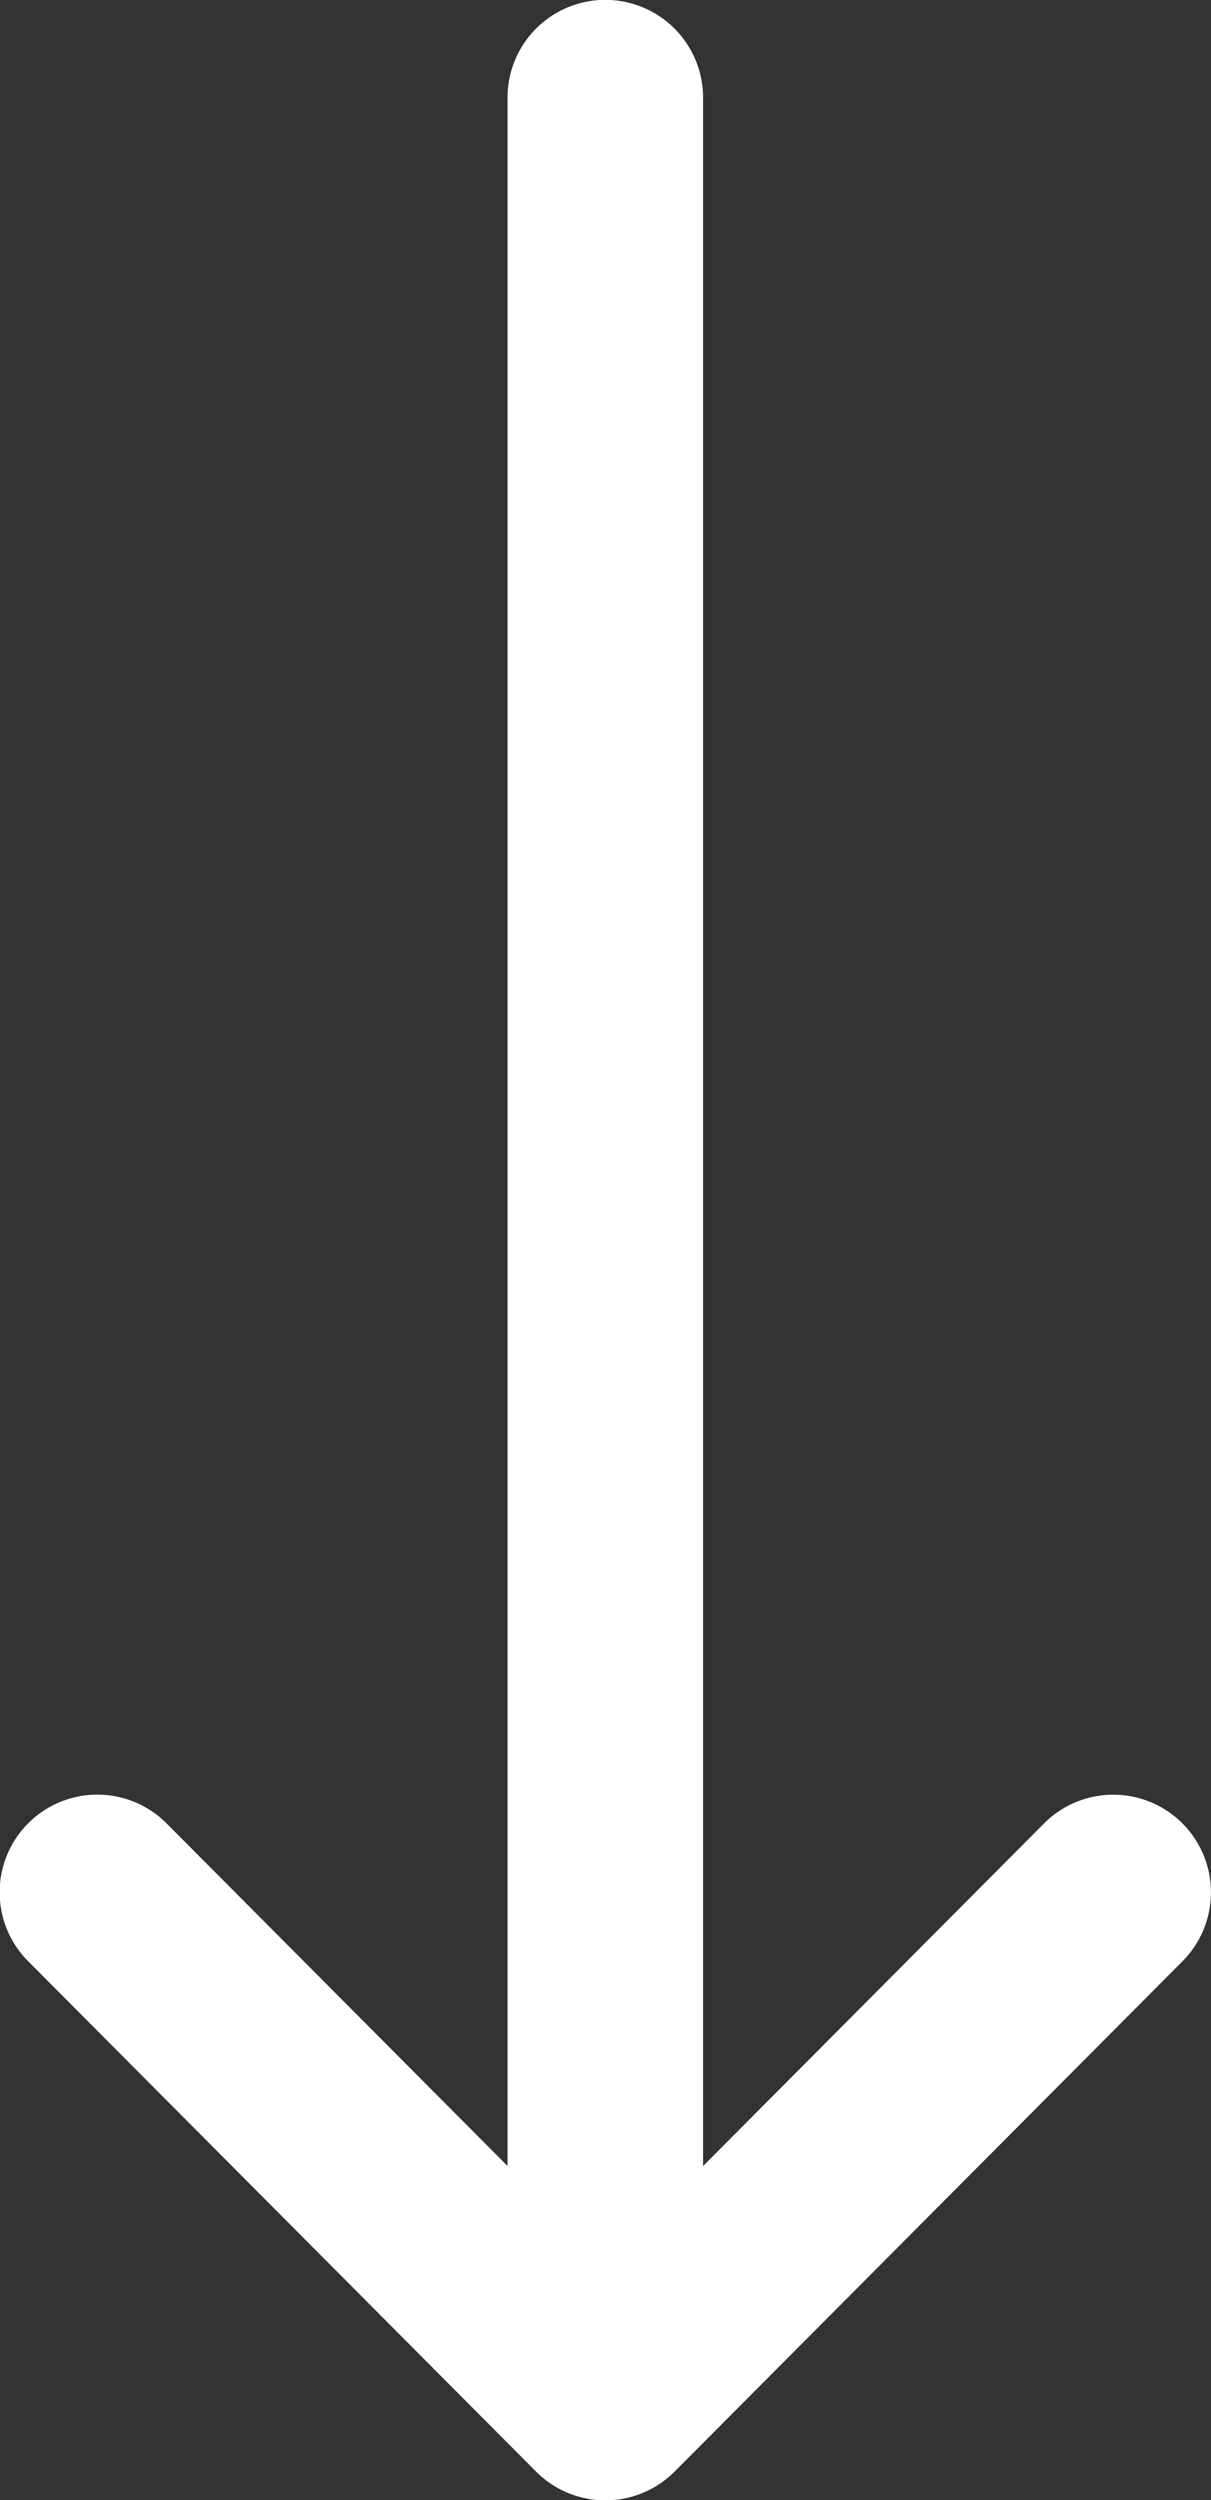
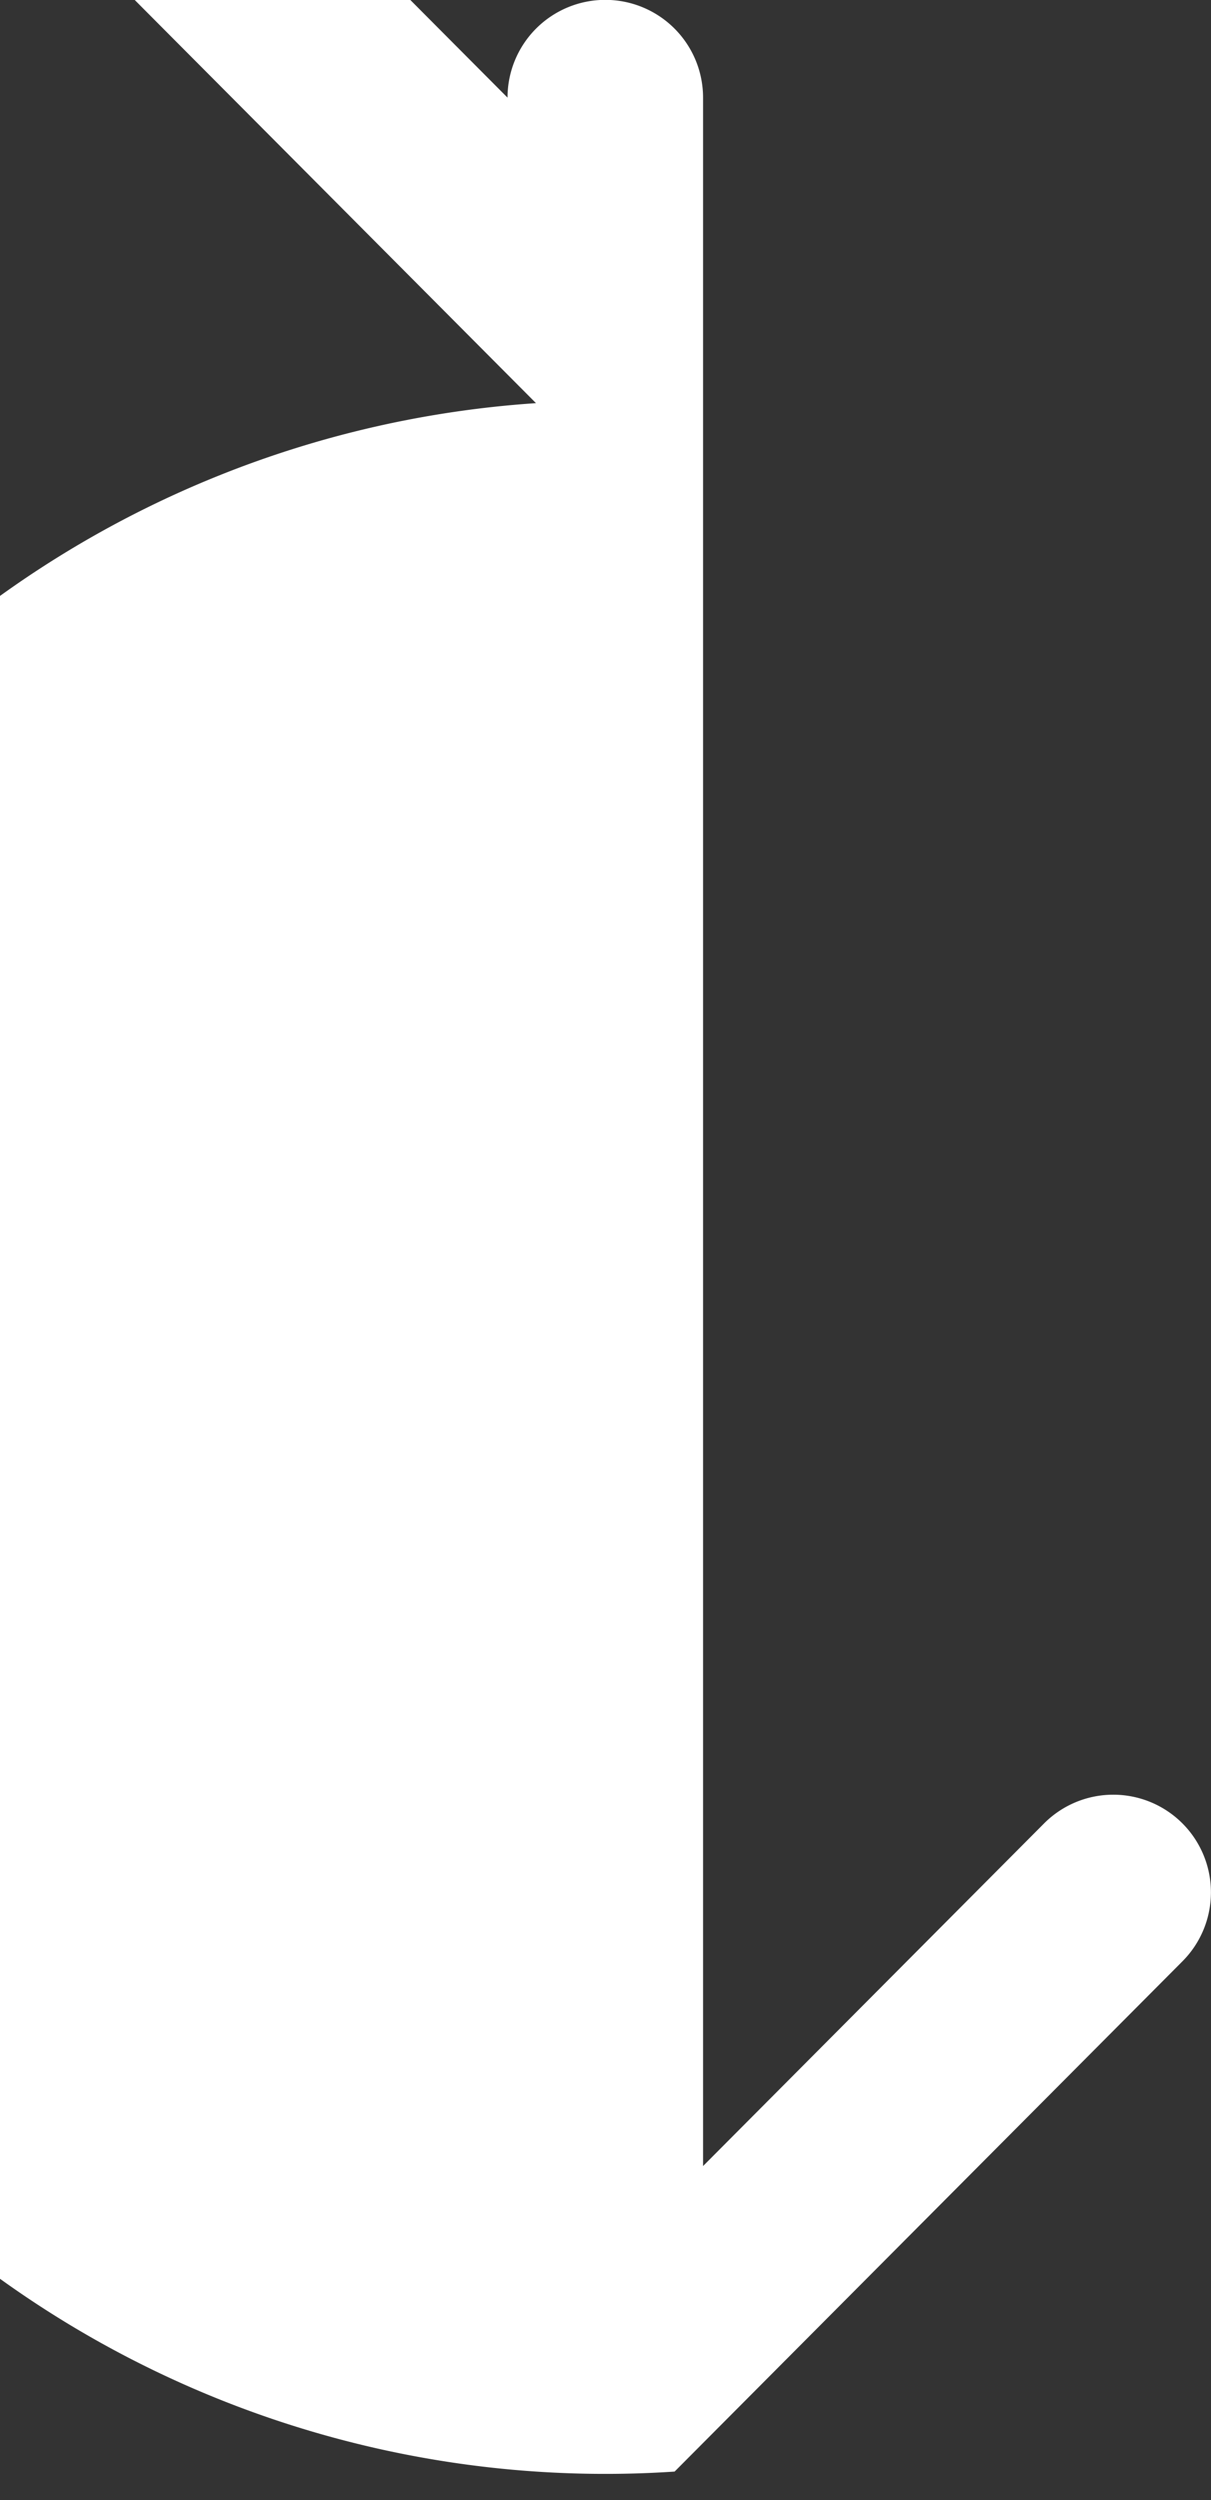
<svg xmlns="http://www.w3.org/2000/svg" width="17.96" height="37.08" viewBox="0 0 17.96 37.08">
  <rect x="0" y="0" width="17.96" height="37.08" fill="#333333" stroke="none" />
  <g id="right-arrow" transform="translate(149.96) rotate(90)">
    <g id="Groupe_1593" data-name="Groupe 1593" transform="translate(0 132)">
-       <path id="Tracé_1618" data-name="Tracé 1618" d="M36.655,139.955h0l-7.568-7.532a1.448,1.448,0,0,0-2.044,2.053l5.081,5.057H1.448a1.448,1.448,0,1,0,0,2.9H32.123l-5.081,5.057a1.448,1.448,0,0,0,2.044,2.053l7.568-7.532h0A1.45,1.45,0,0,0,36.655,139.955Z" transform="translate(0 -132)" fill="#fff" />
+       <path id="Tracé_1618" data-name="Tracé 1618" d="M36.655,139.955h0l-7.568-7.532a1.448,1.448,0,0,0-2.044,2.053l5.081,5.057H1.448a1.448,1.448,0,1,0,0,2.9l-5.081,5.057a1.448,1.448,0,0,0,2.044,2.053l7.568-7.532h0A1.45,1.45,0,0,0,36.655,139.955Z" transform="translate(0 -132)" fill="#fff" />
    </g>
  </g>
</svg>